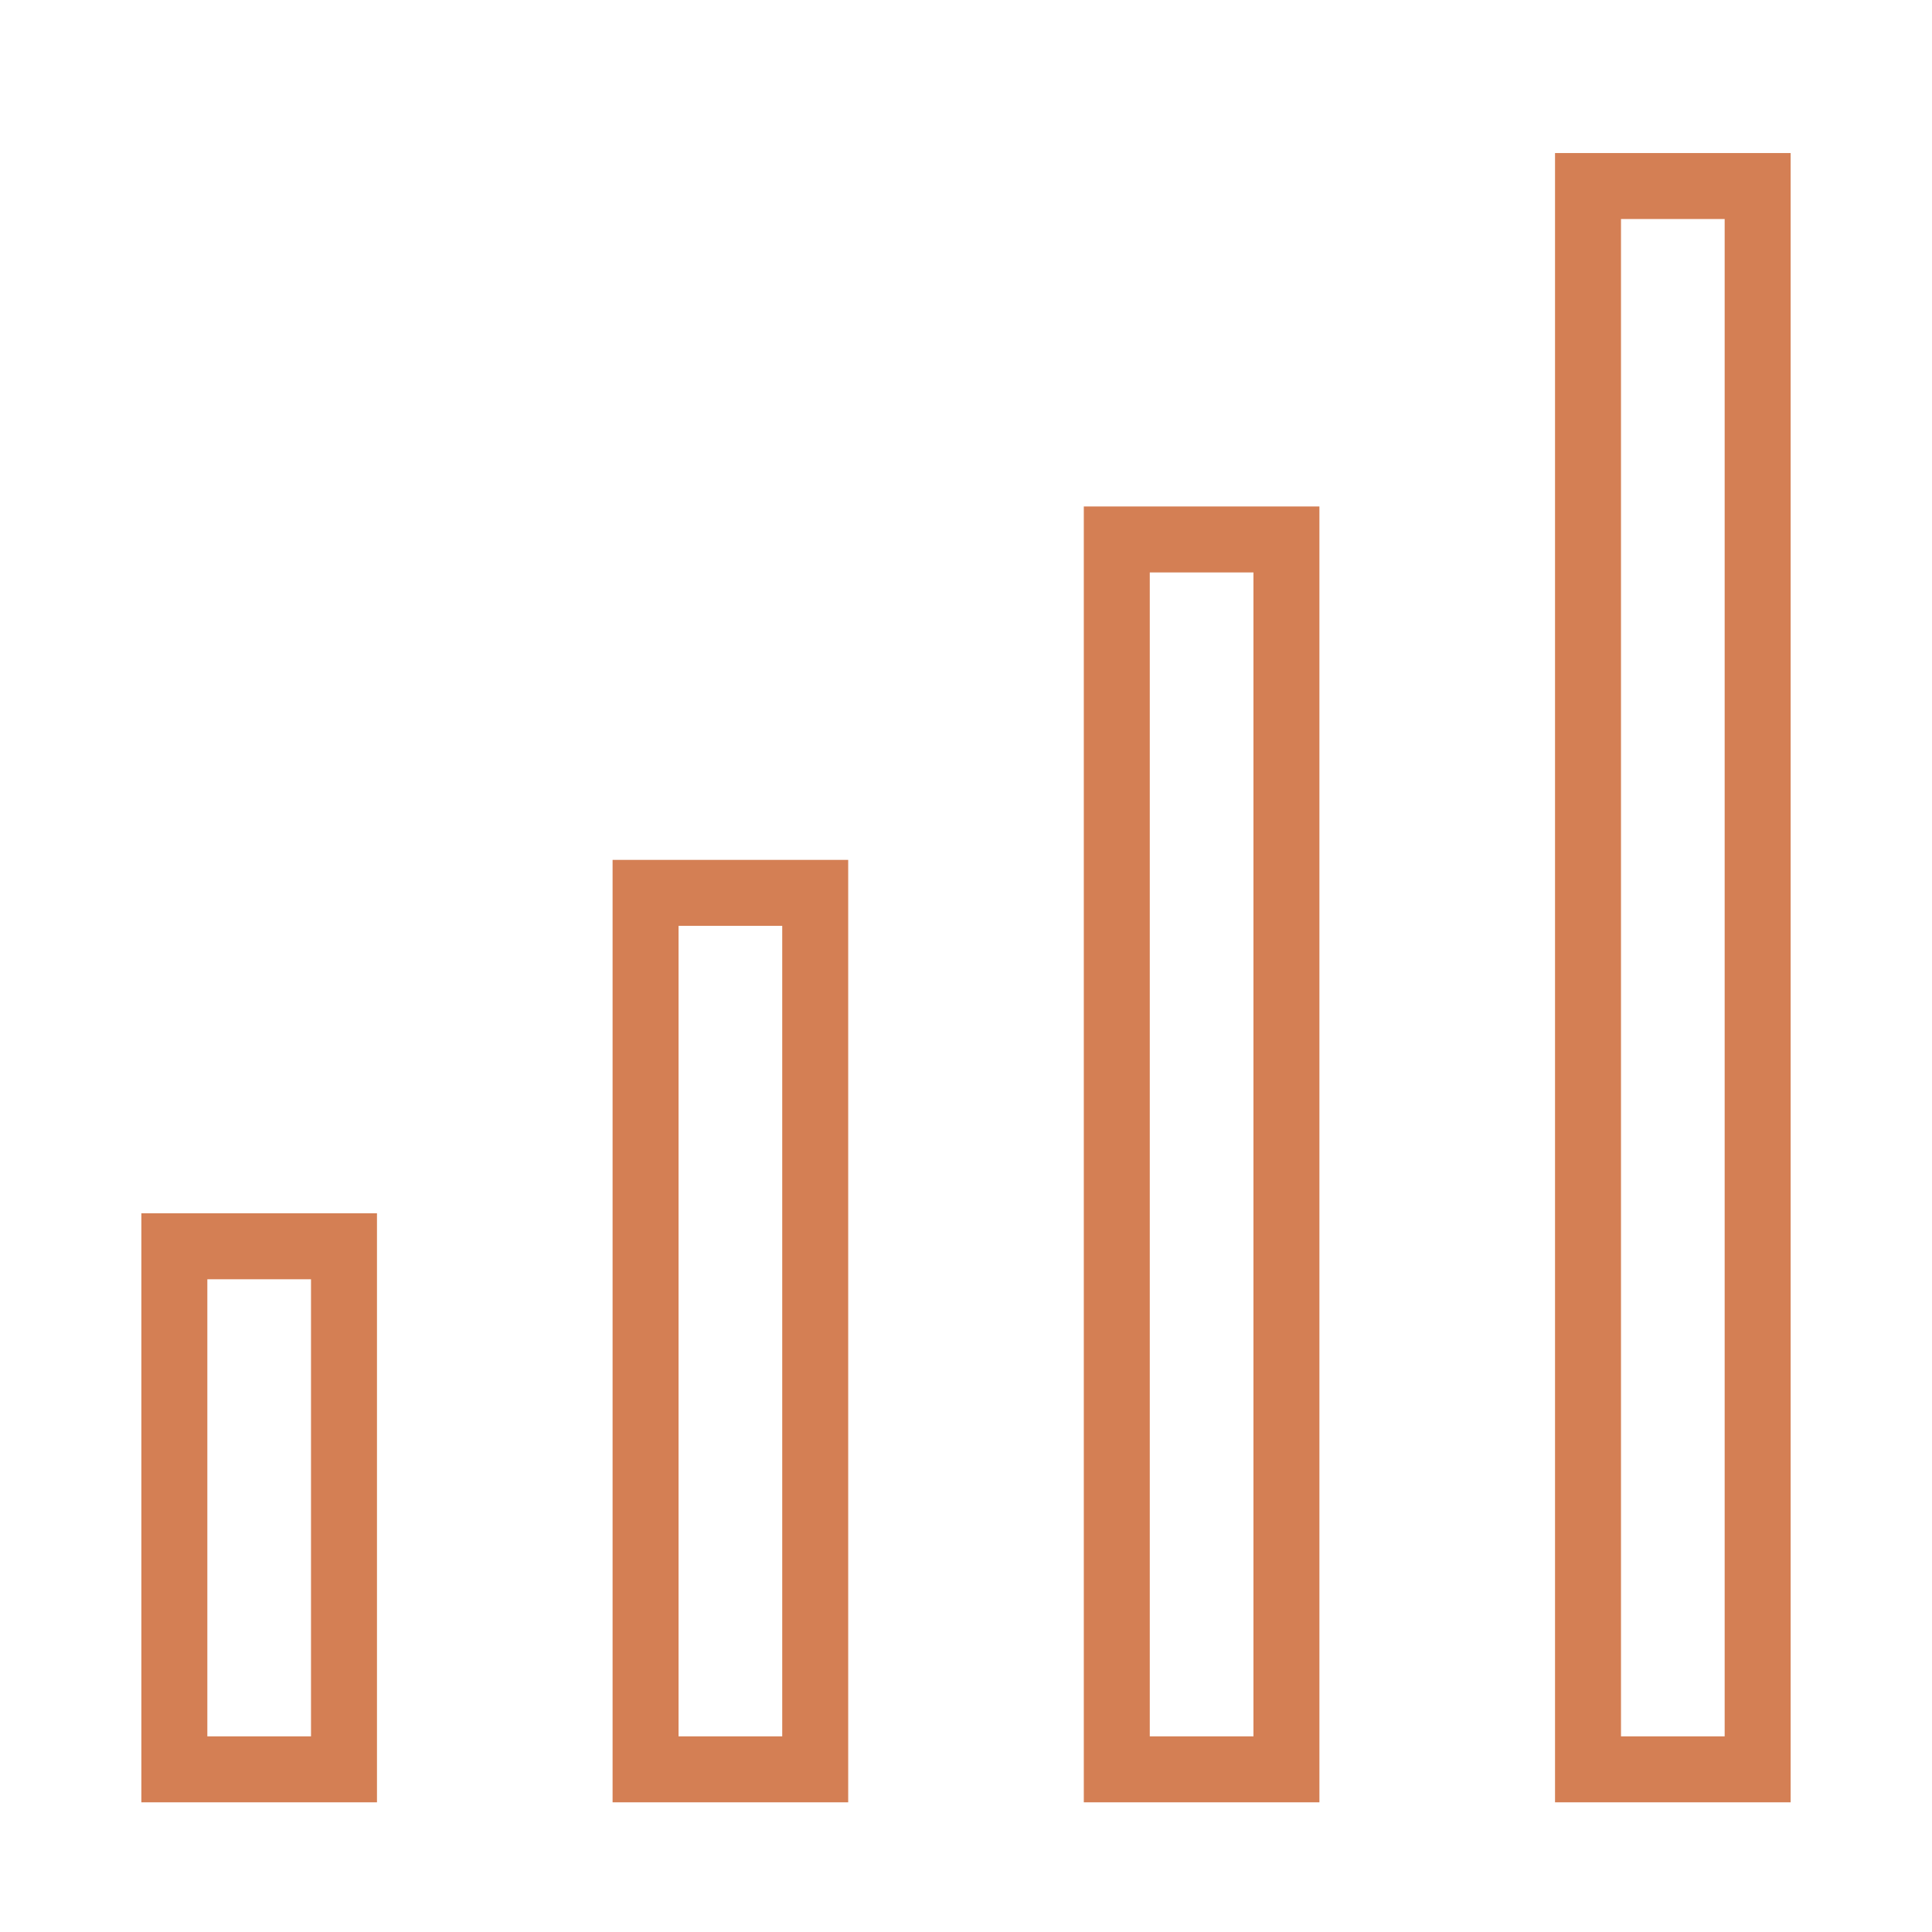
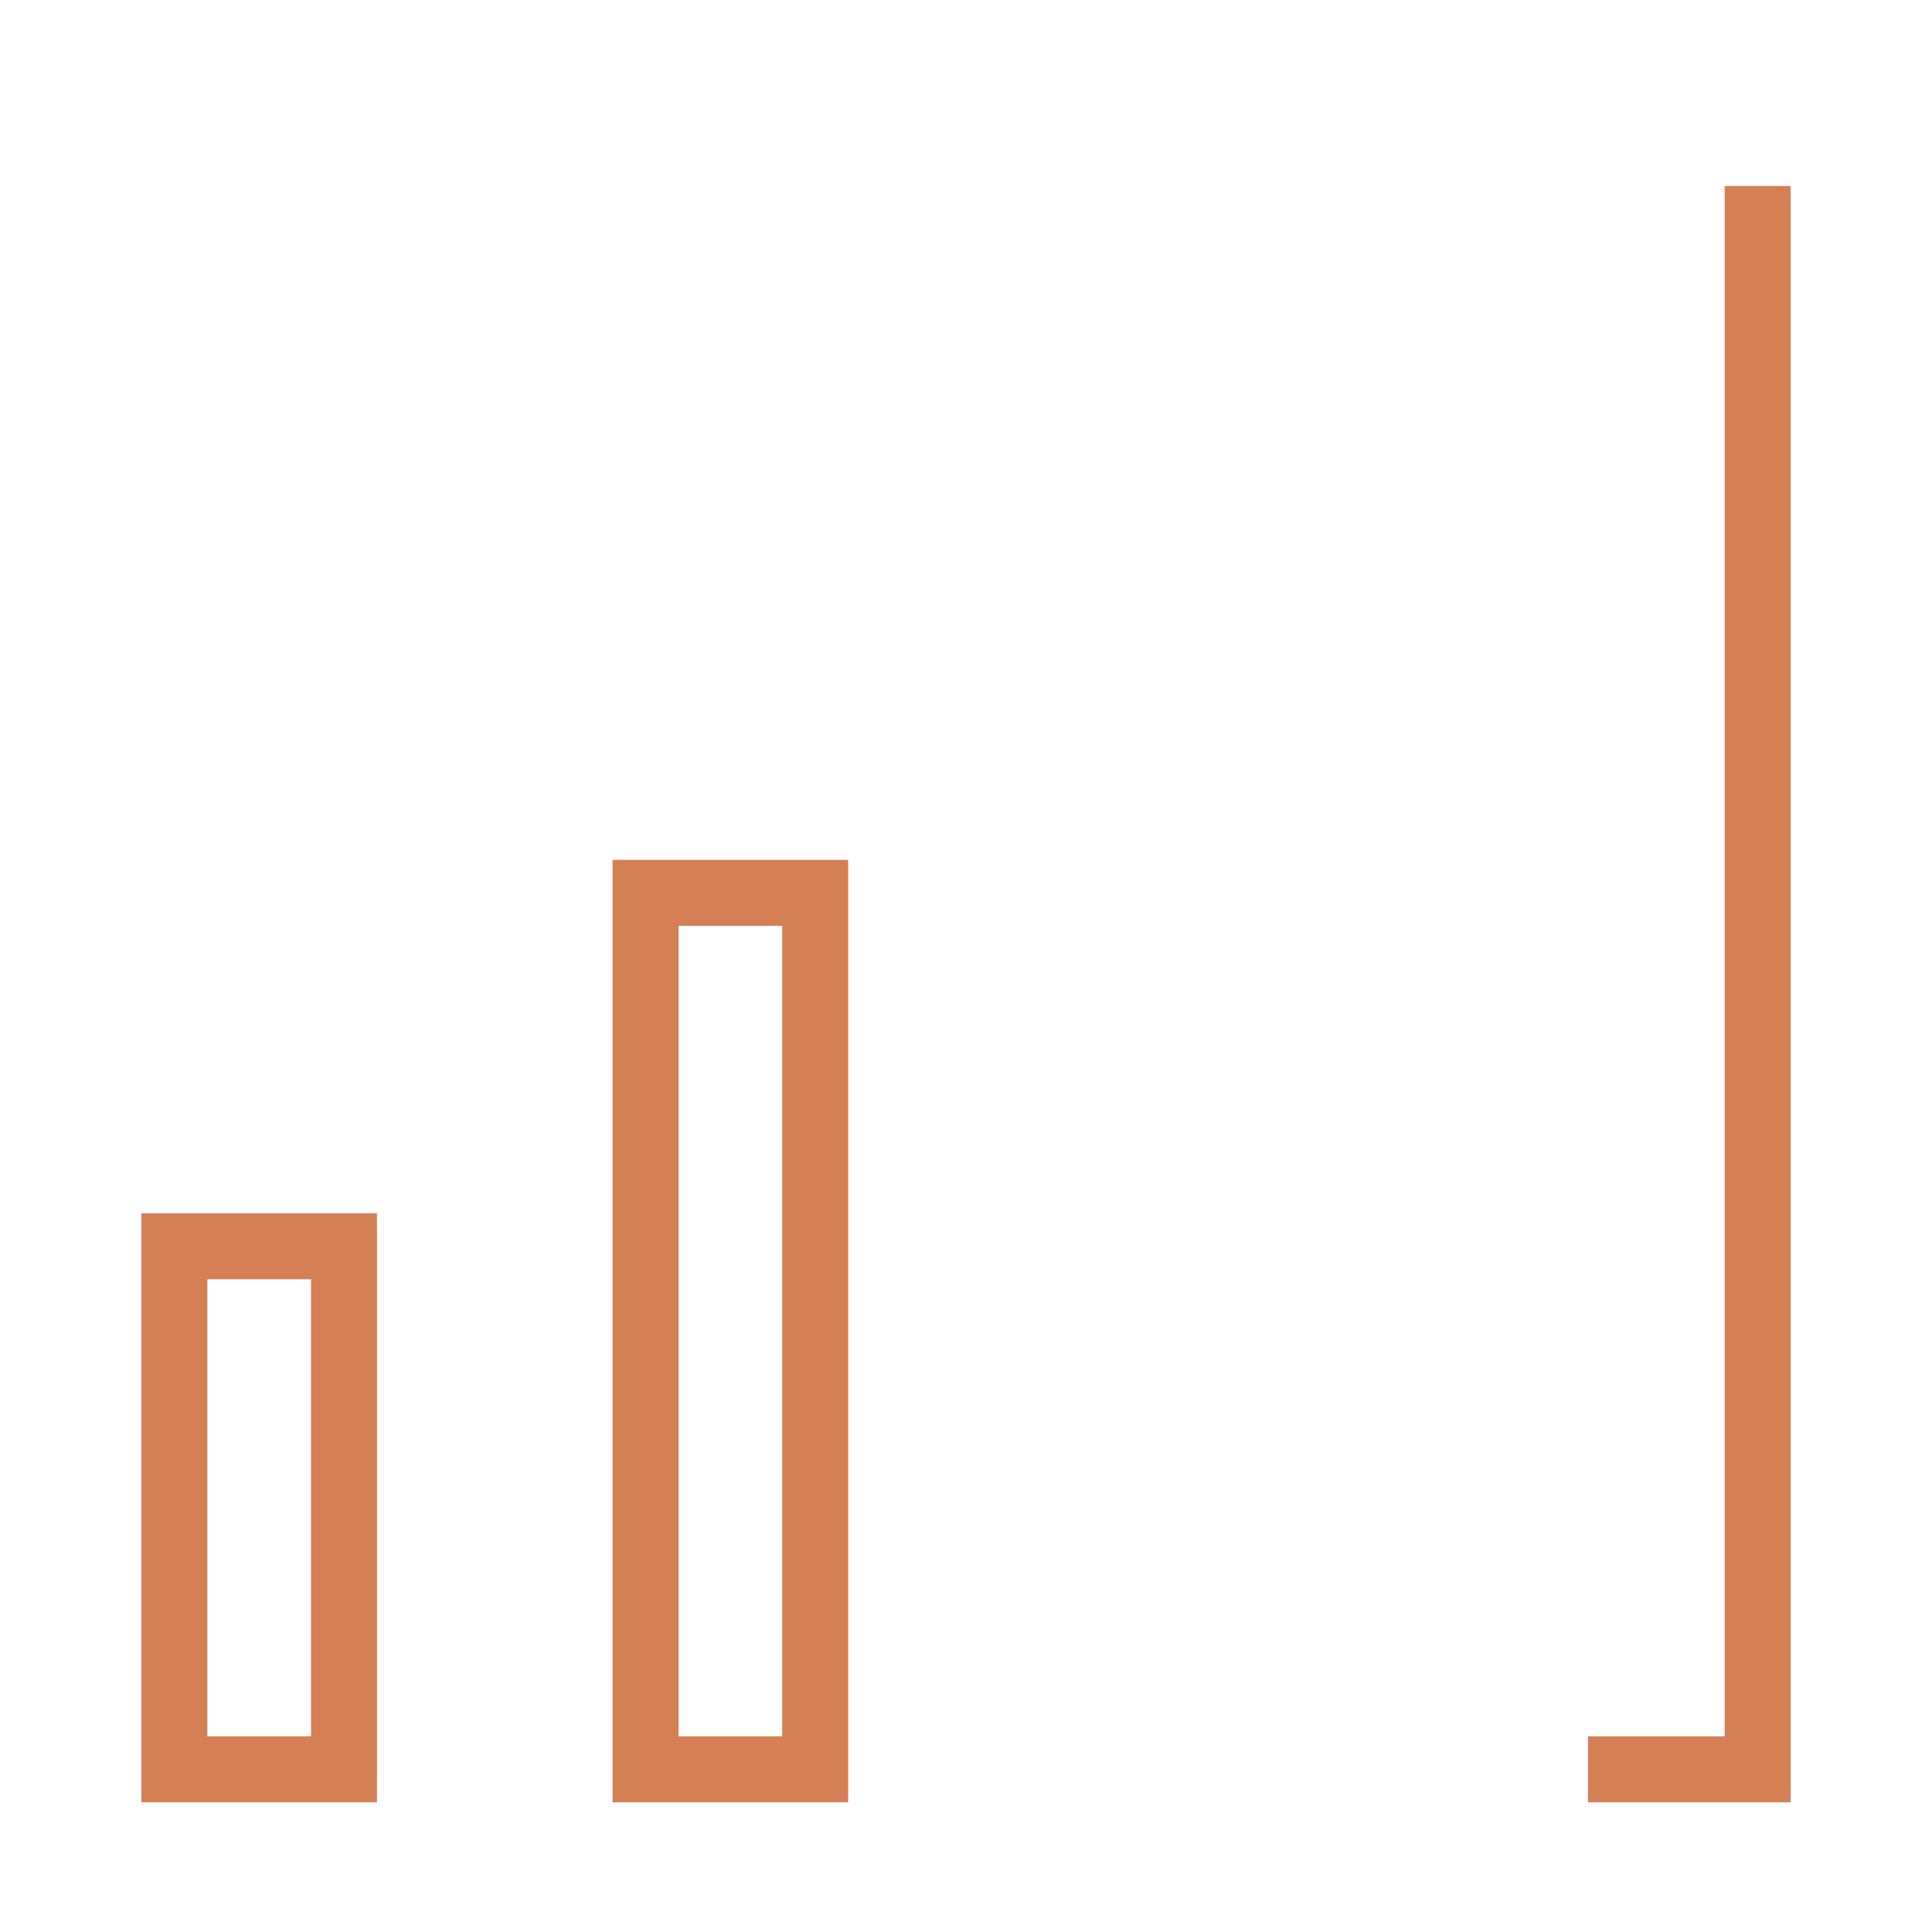
<svg xmlns="http://www.w3.org/2000/svg" width="41" height="41" viewBox="0 0 41 41" fill="none">
-   <path d="M37.3 3.948V37.548H33.7V3.948H37.3Z" stroke="#D47F54" stroke-width="1.4" />
-   <path d="M27.3 11.448V37.548H23.7V11.448H27.3Z" stroke="#D47F54" stroke-width="1.4" />
+   <path d="M37.3 3.948V37.548H33.7H37.3Z" stroke="#D47F54" stroke-width="1.4" />
  <path d="M17.3 18.948V37.548H13.7V18.948H17.3Z" stroke="#D47F54" stroke-width="1.4" />
  <path d="M7.3 26.448V37.548H3.7V26.448H7.3Z" stroke="#D47F54" stroke-width="1.4" />
</svg>